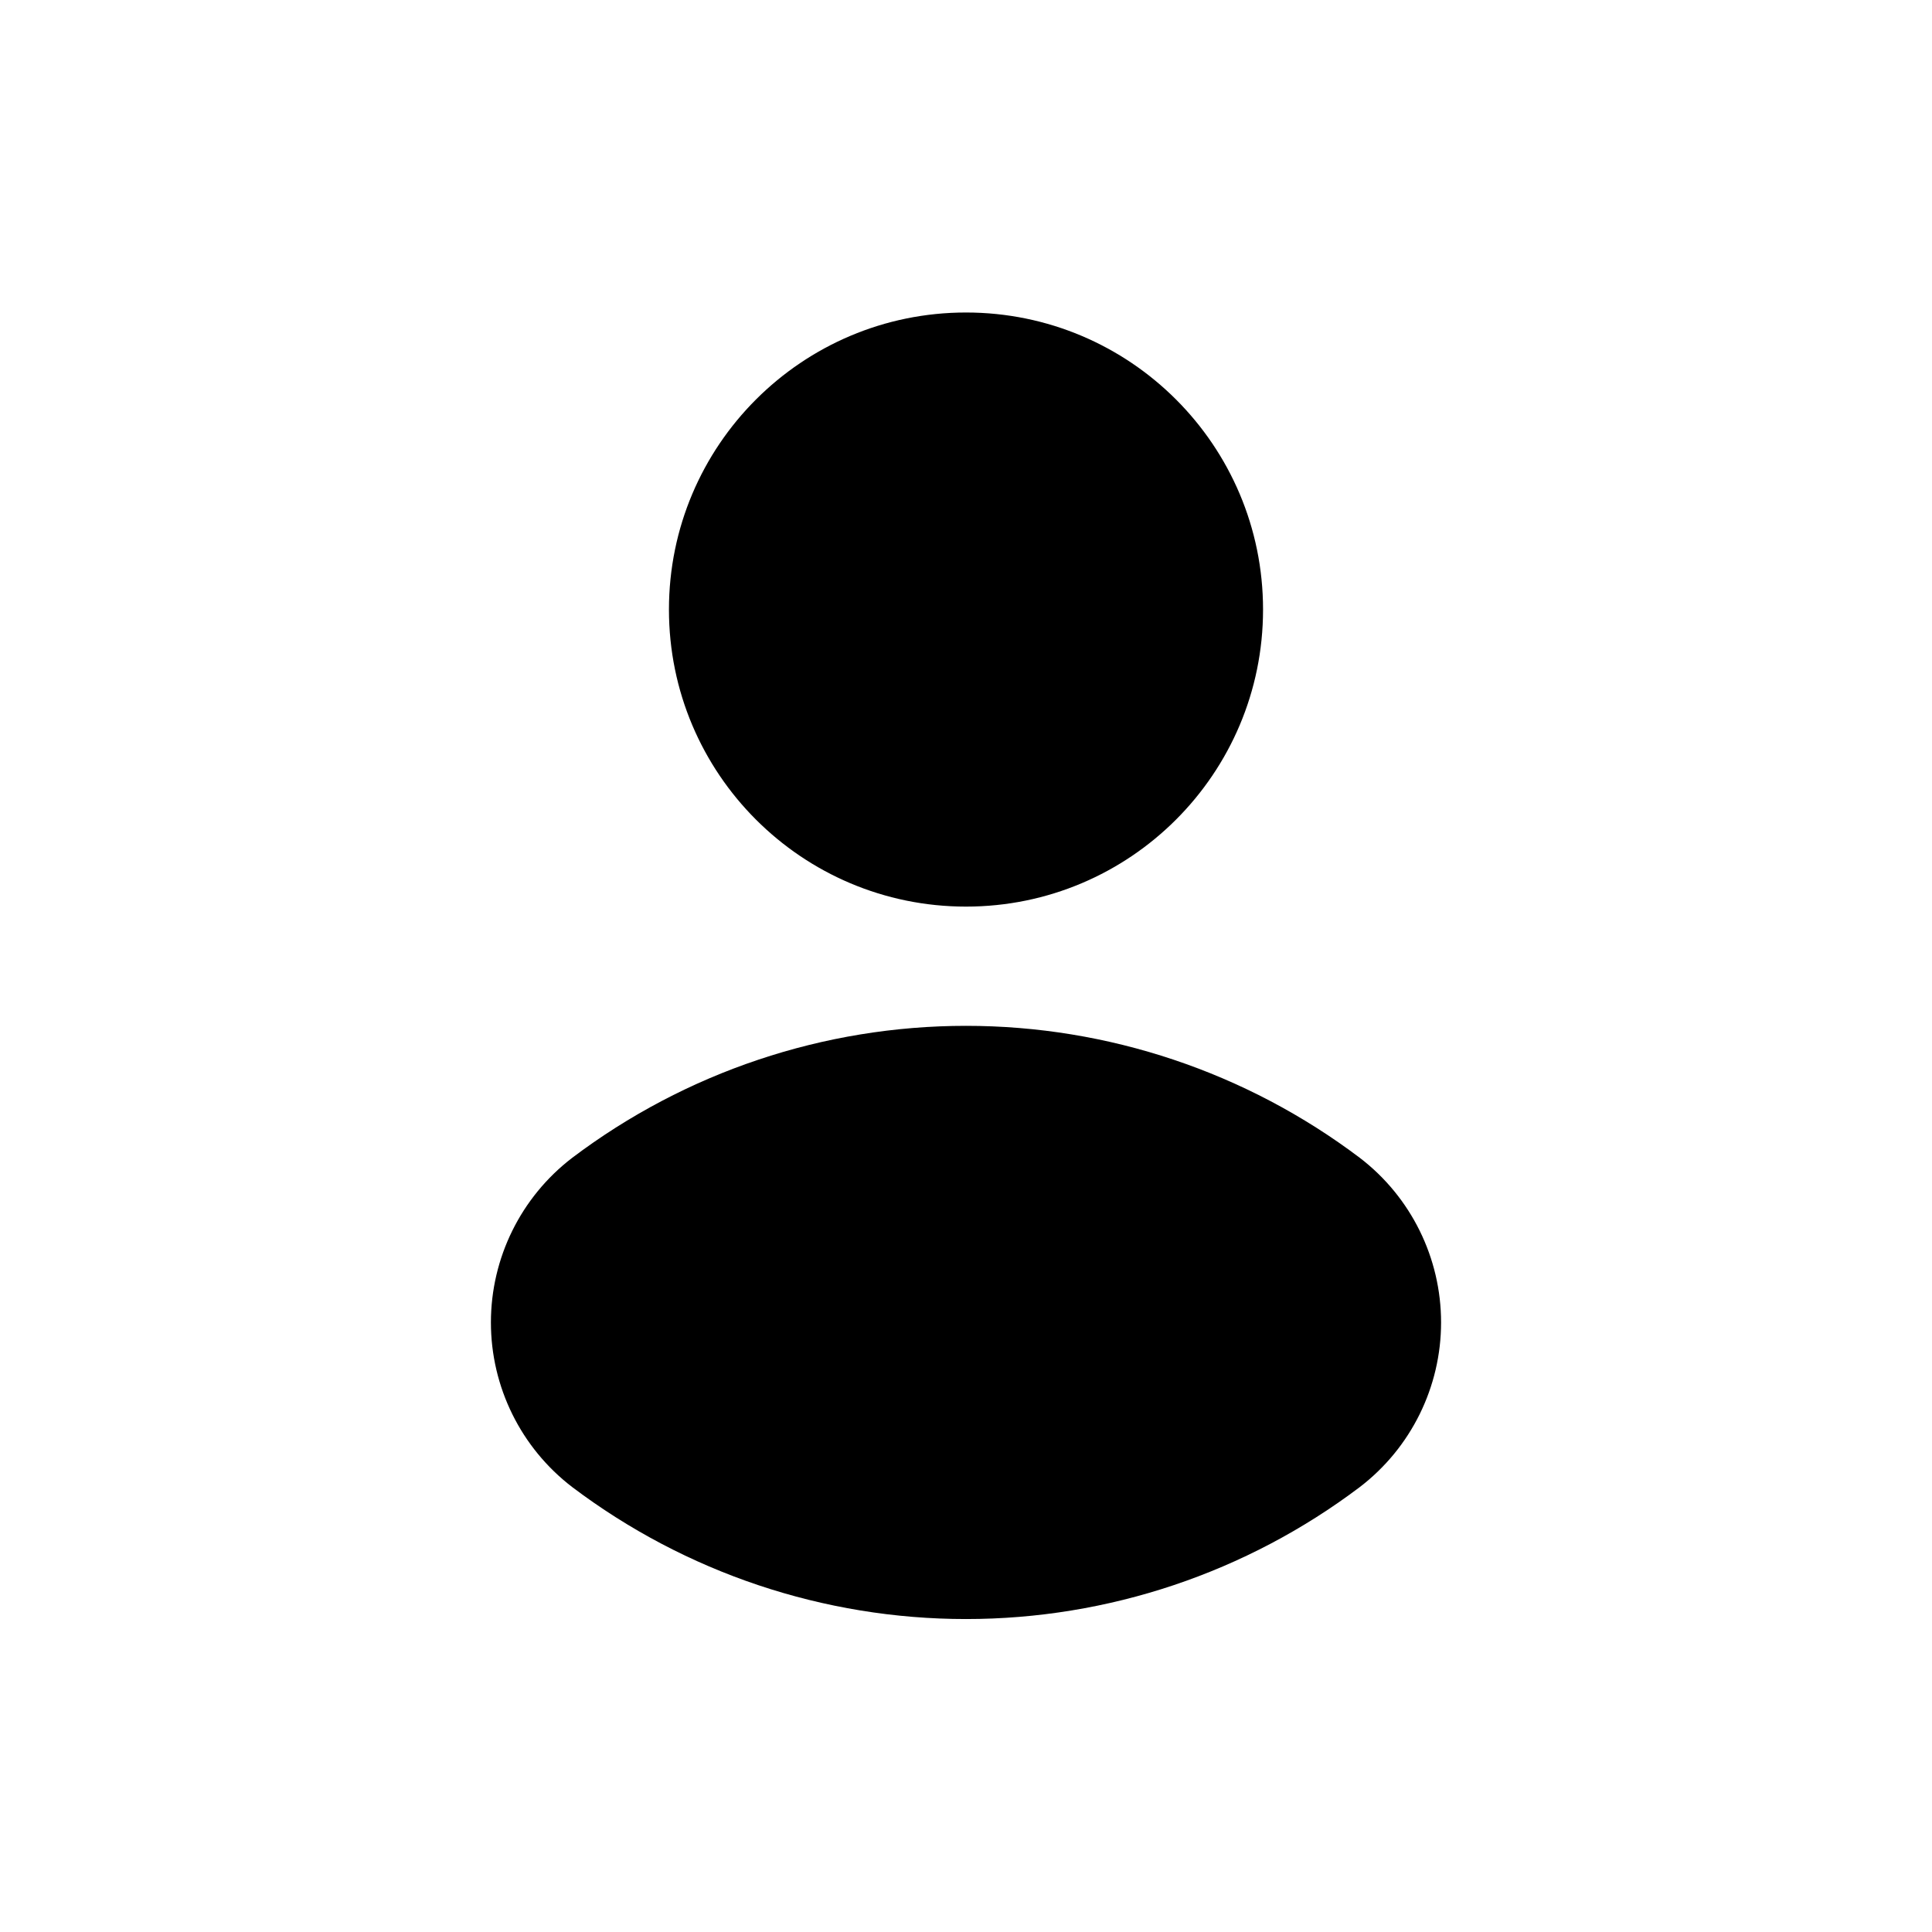
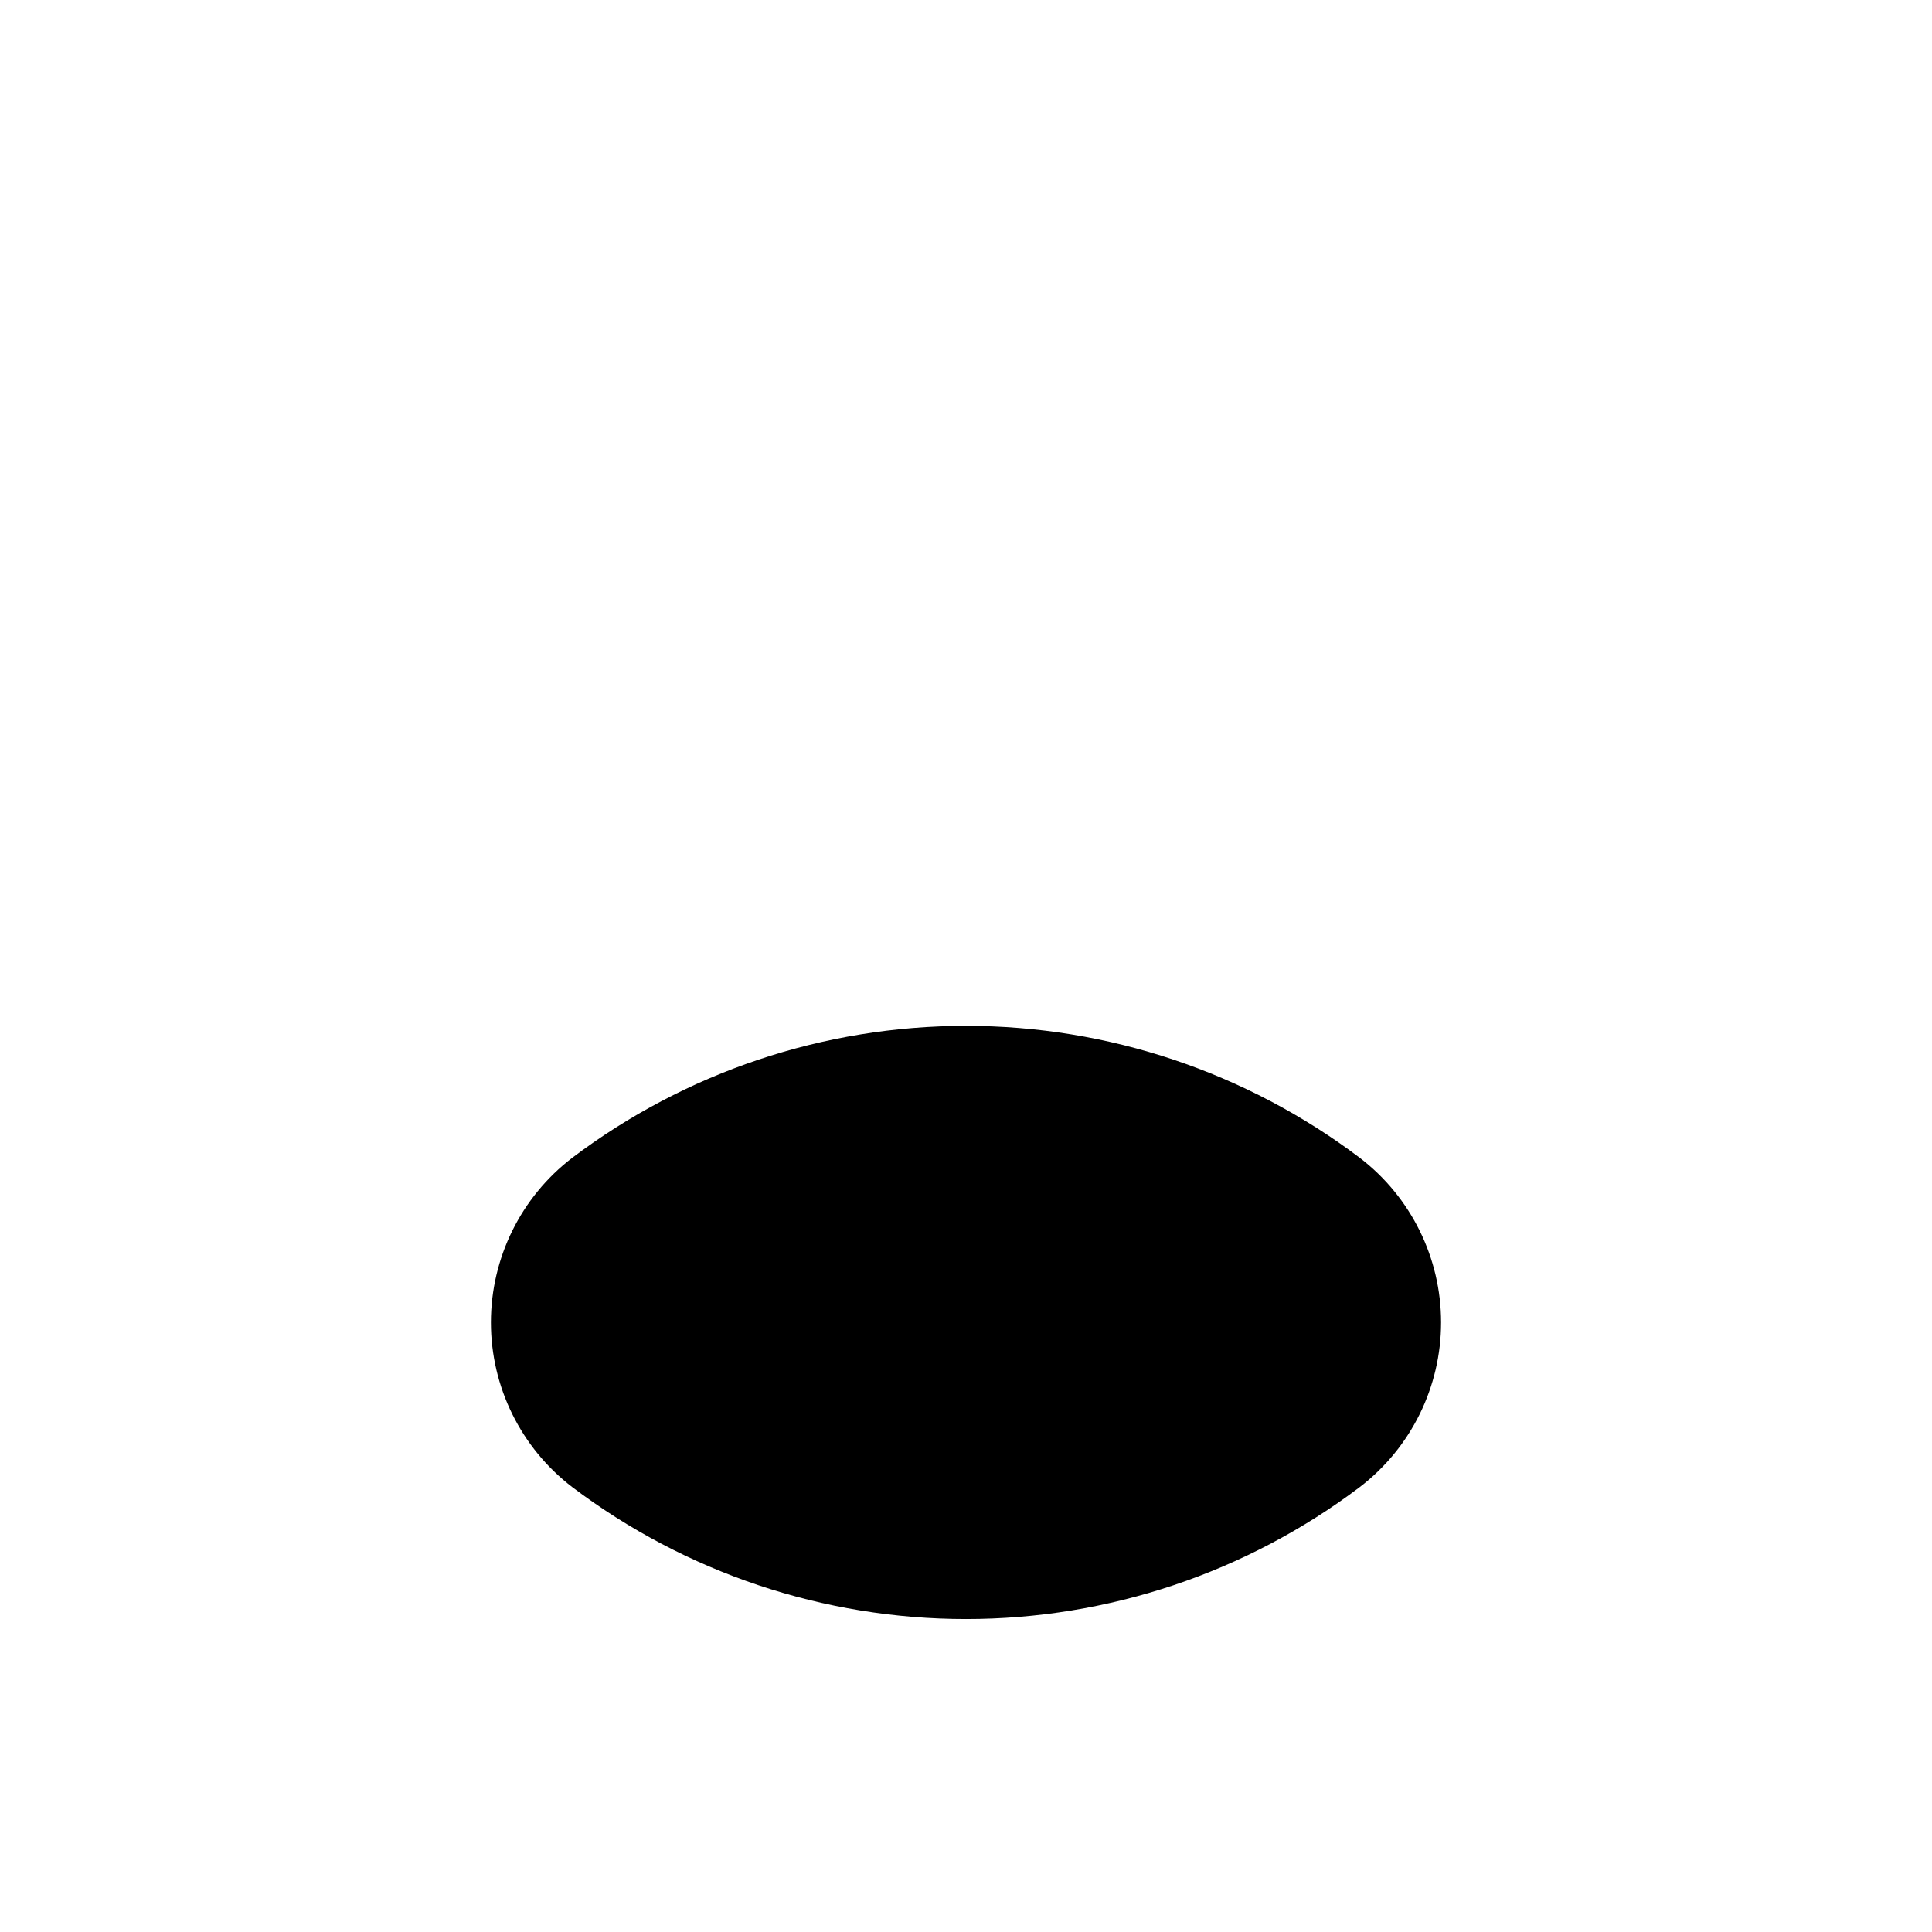
<svg xmlns="http://www.w3.org/2000/svg" fill="#000000" width="800px" height="800px" version="1.1" viewBox="144 144 512 512">
  <g>
-     <path d="m478.72 305.54c0 43.477-35.246 78.719-78.719 78.719-43.477 0-78.723-35.242-78.723-78.719 0-43.477 35.246-78.723 78.723-78.723 43.473 0 78.719 35.246 78.719 78.723" />
    <path d="m504.38 450.85c-30.062-22.707-66.711-34.992-104.38-34.992-37.676 0-74.324 12.285-104.38 34.992-13.57 10.398-21.523 26.52-21.523 43.609 0 17.094 7.953 33.215 21.523 43.613 30.059 22.707 66.707 34.992 104.38 34.992 37.672 0 74.32-12.285 104.38-34.992 13.566-10.398 21.52-26.52 21.52-43.613 0-17.09-7.953-33.211-21.52-43.609z" />
  </g>
</svg>